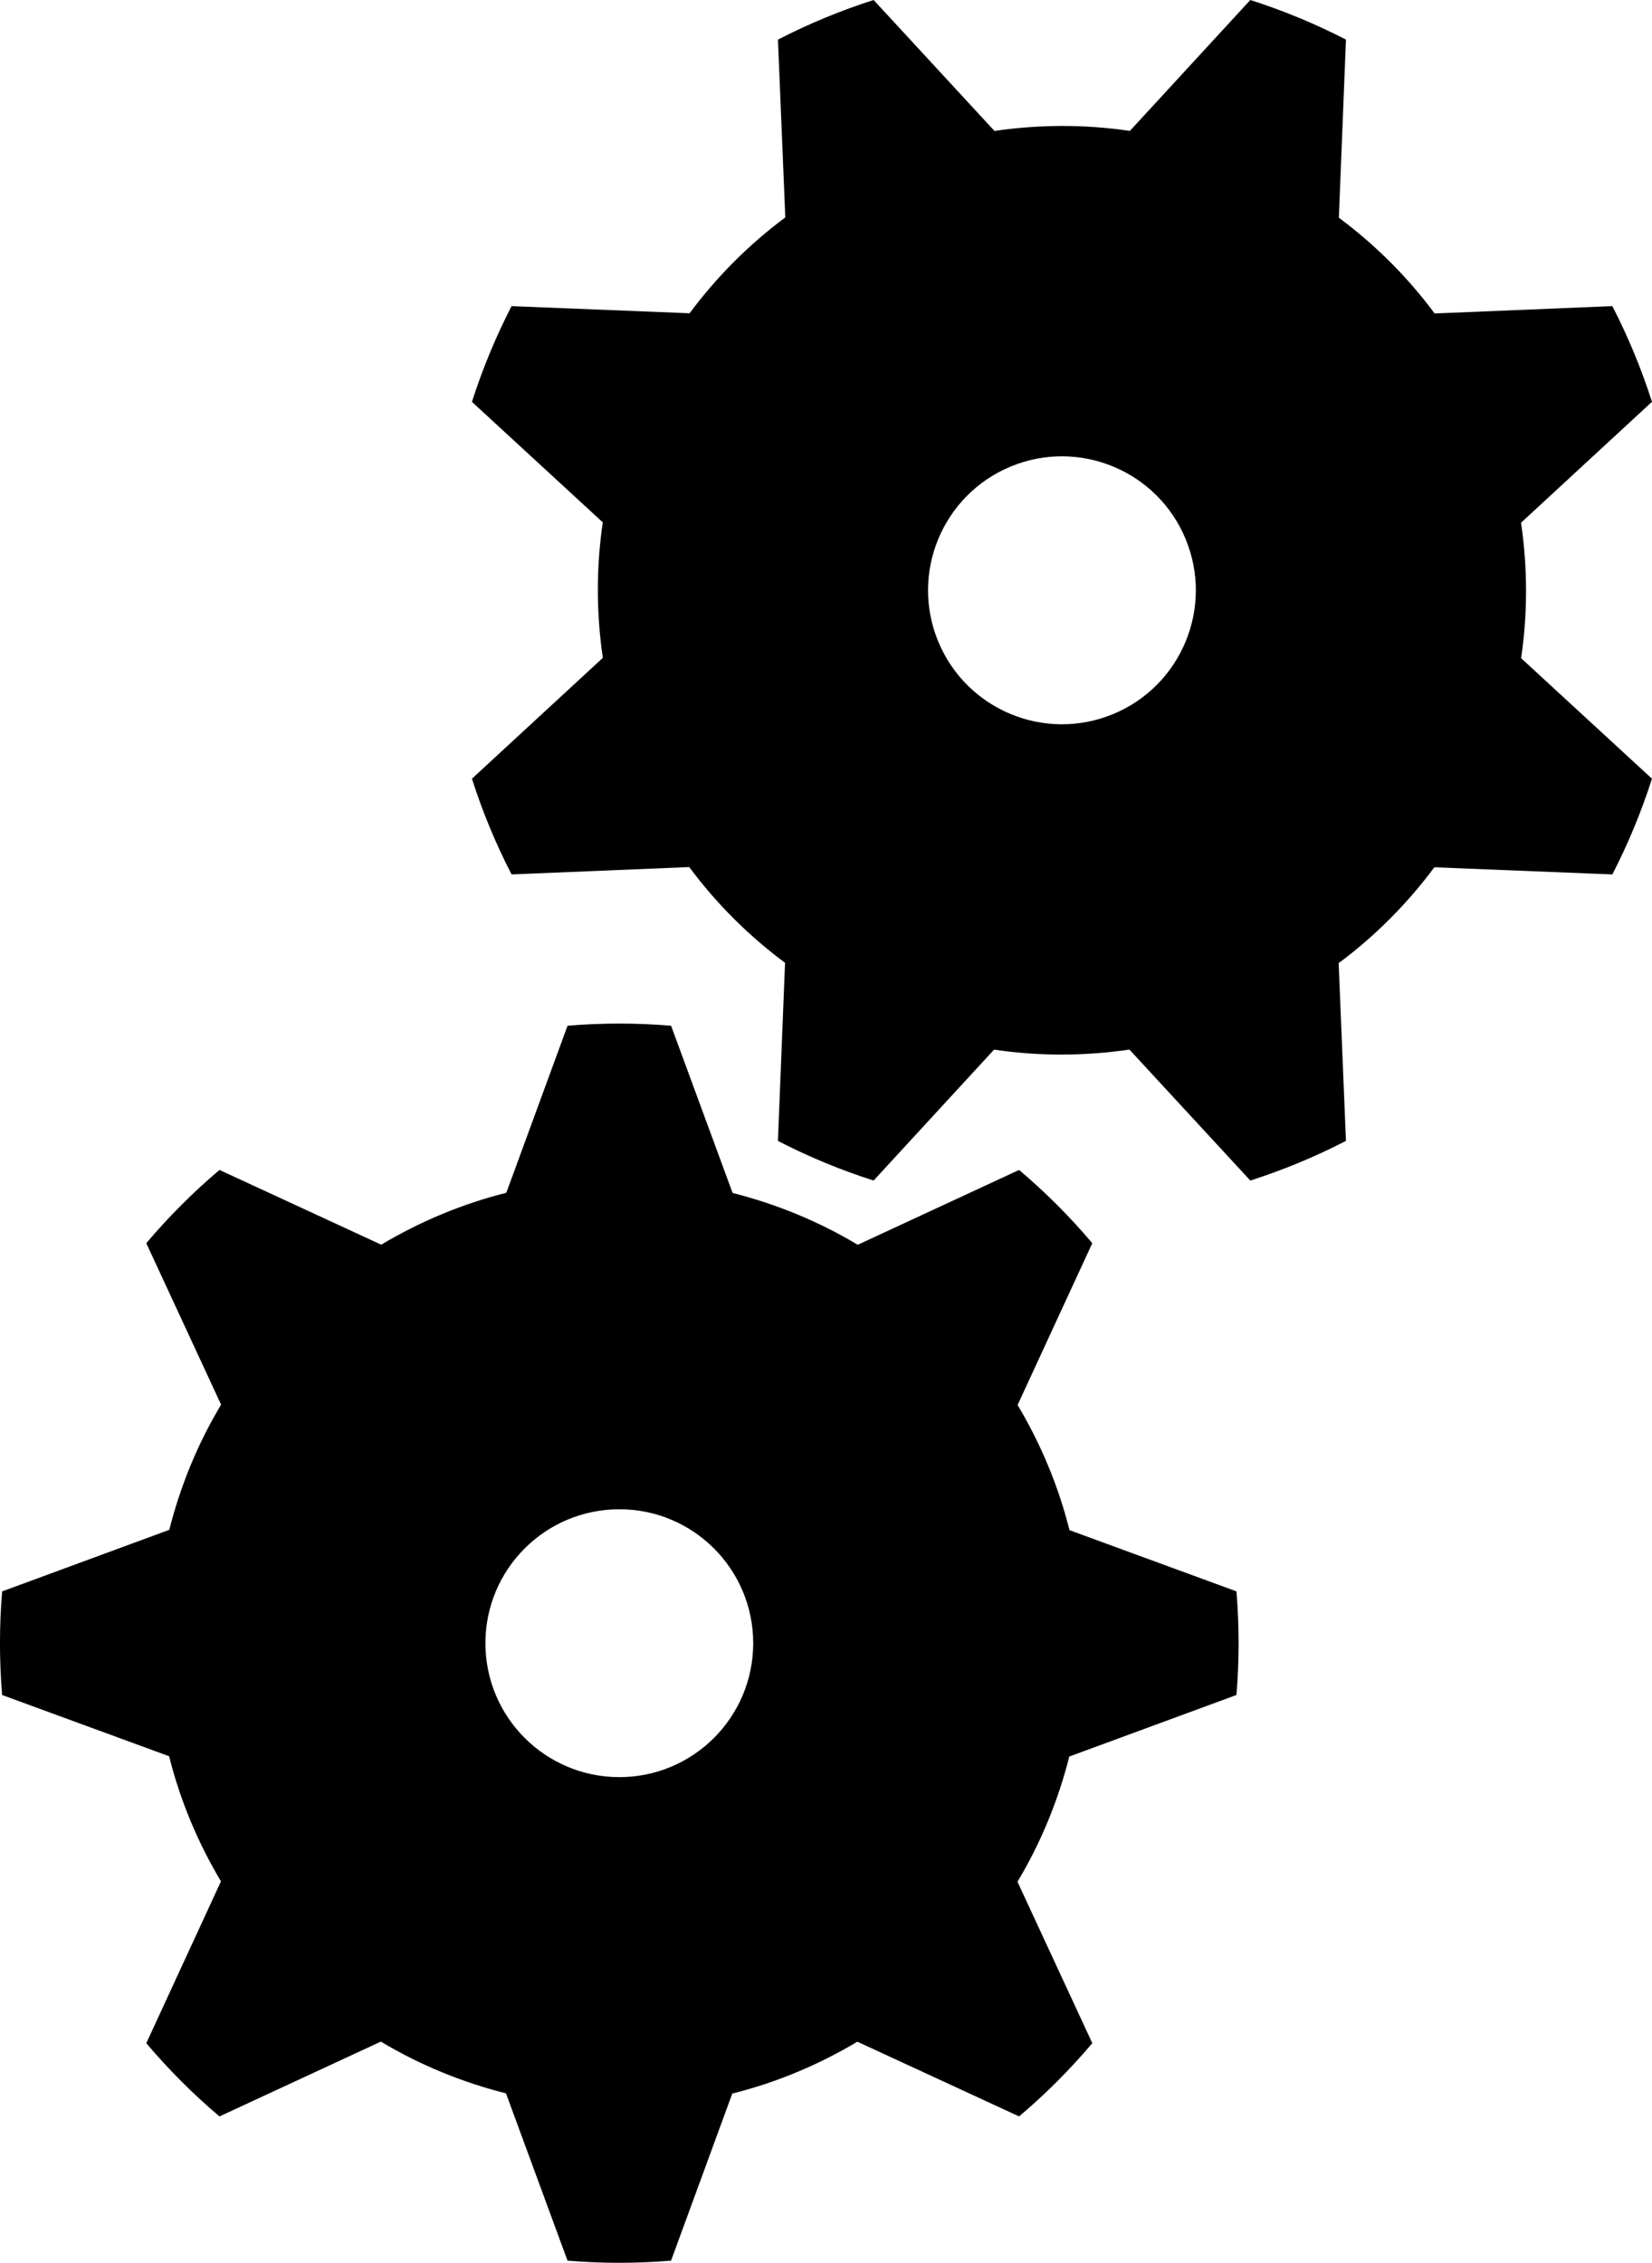
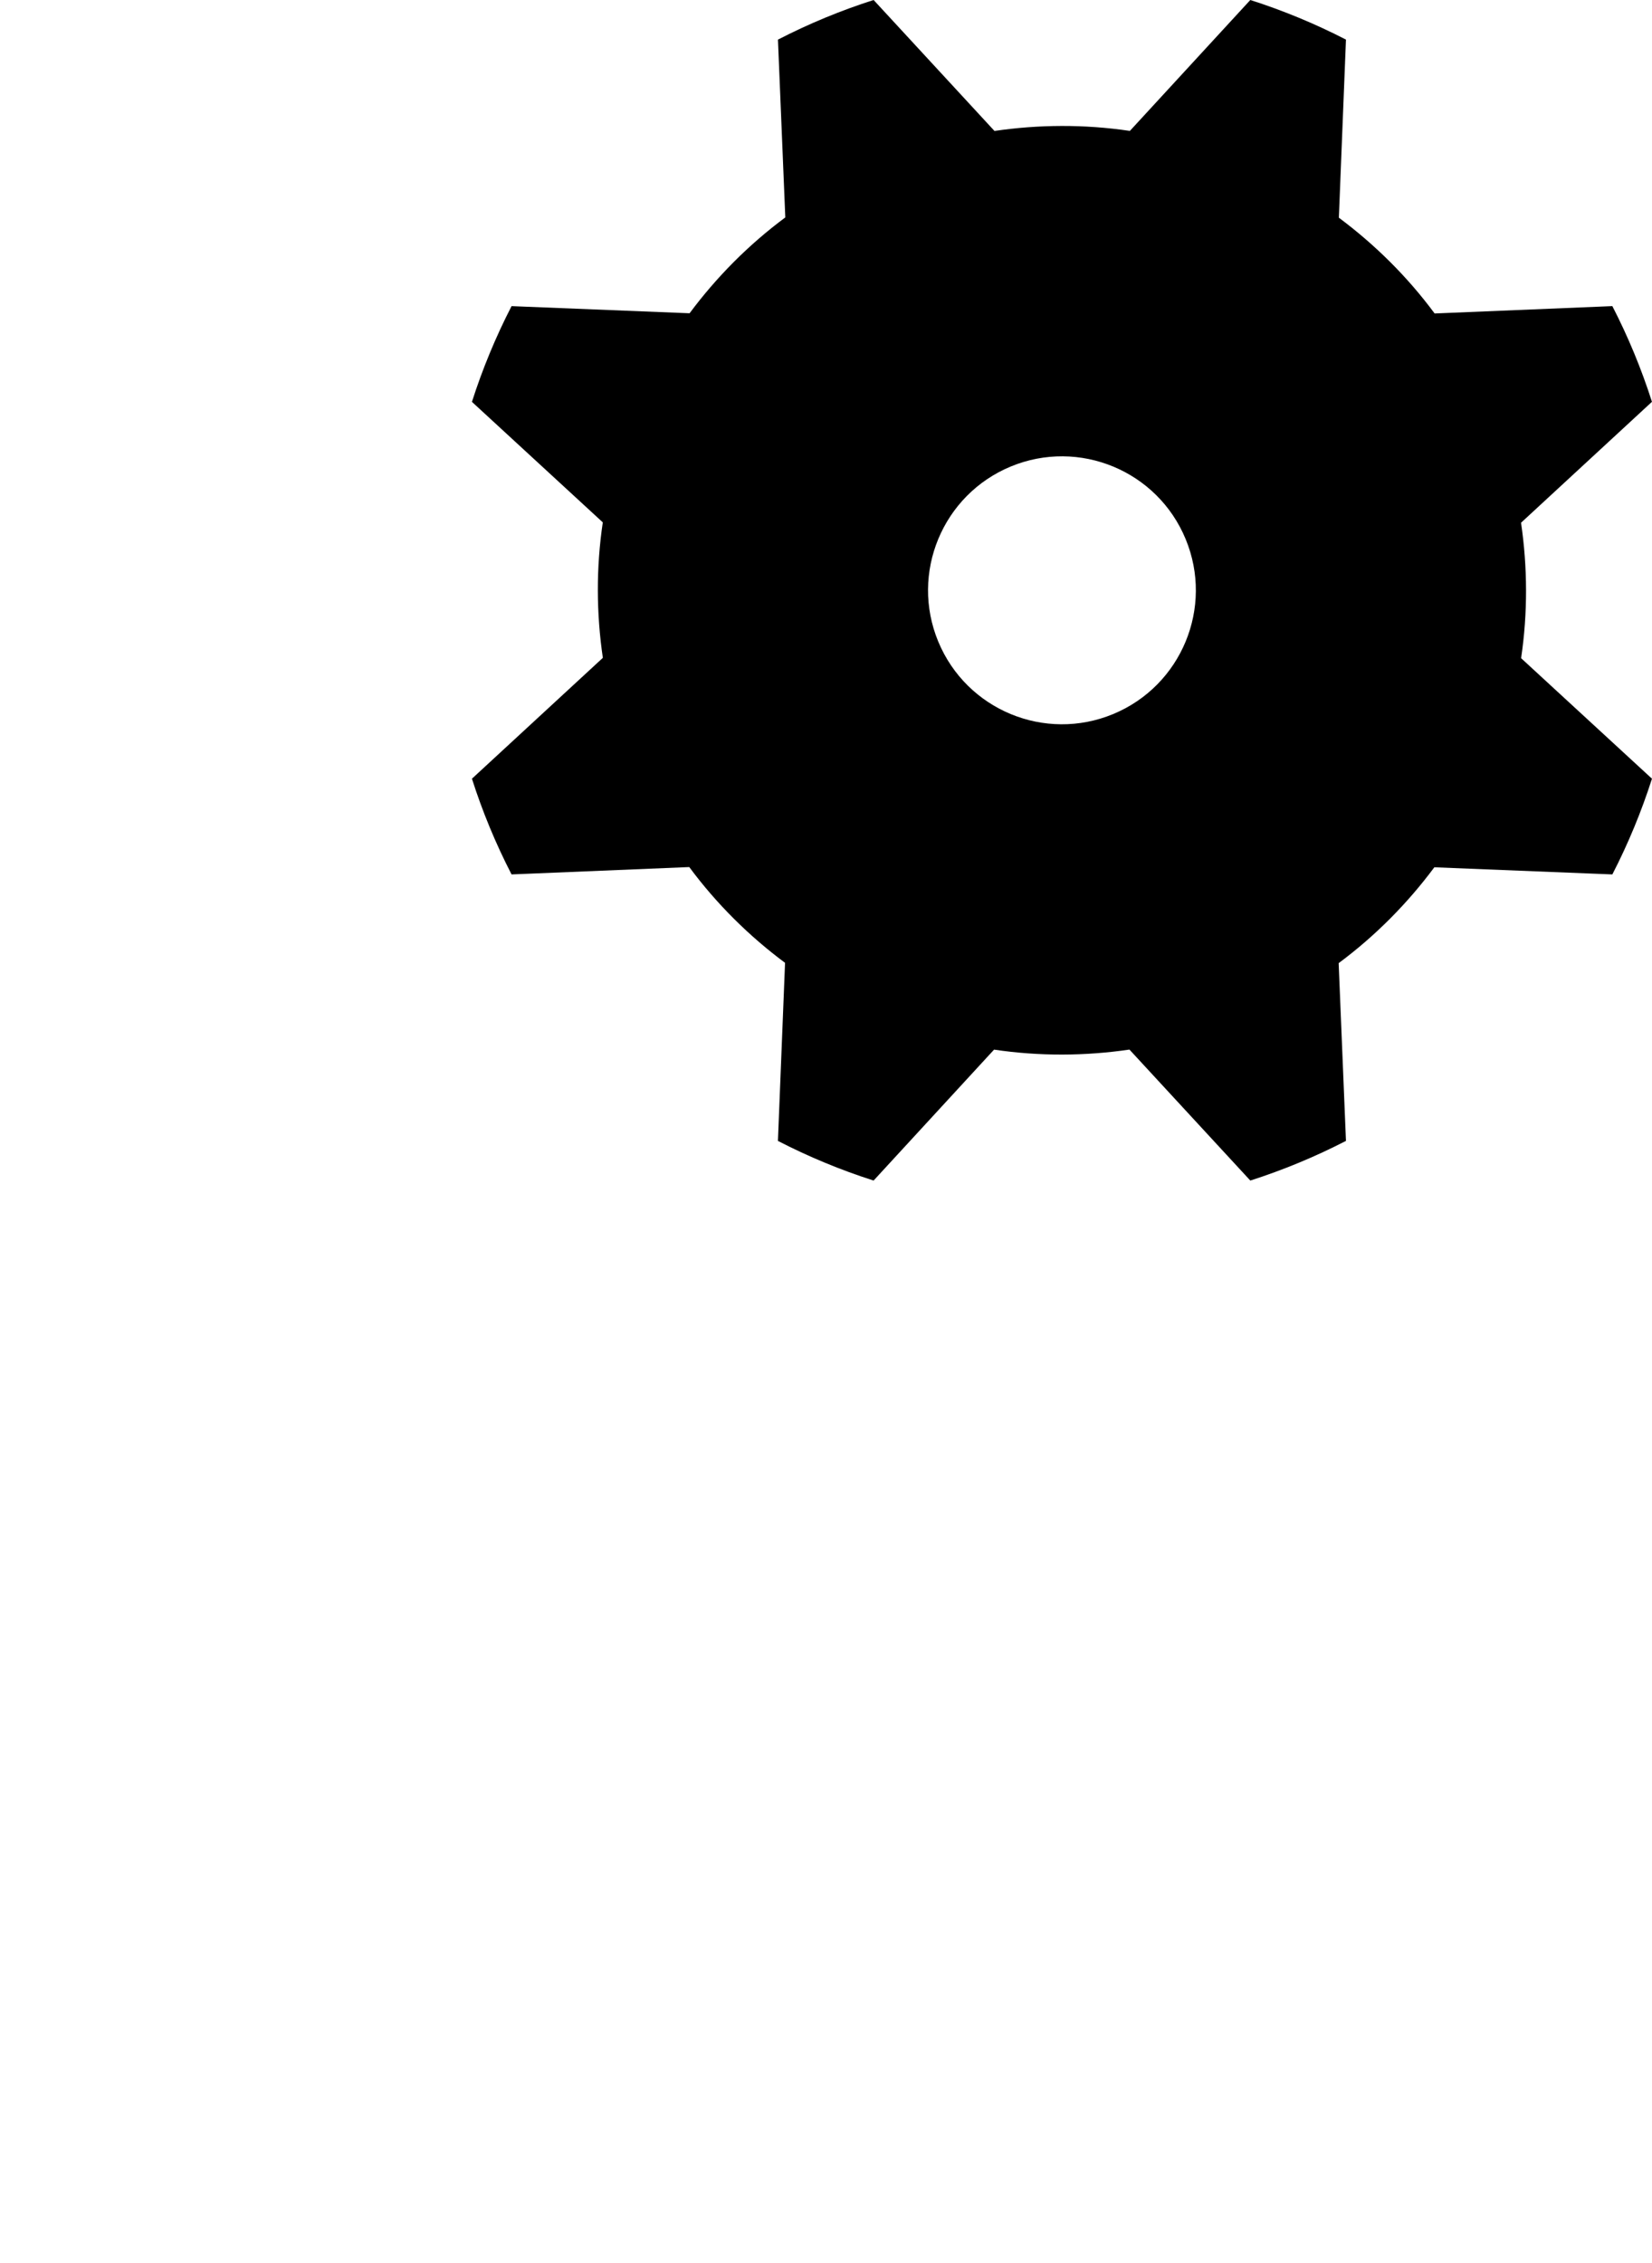
<svg xmlns="http://www.w3.org/2000/svg" id="Layer_1" enable-background="new 0 0 73.041 100" xml:space="preserve" viewBox="0 0 73.041 100" version="1.0" y="0px" x="0px">
-   <path d="m21.462 72.617c0-3.271 2.651-5.919 5.921-5.919 3.269 0 5.919 2.648 5.919 5.919 0 3.27-2.65 5.919-5.919 5.919s-5.921-2.65-5.921-5.919zm8.209-27.287c-1.523-0.128-3.055-0.128-4.578 0l-2.707 7.382c-1.968 0.493-3.833 1.281-5.531 2.294l-7.151-3.303c-1.167 0.987-2.249 2.07-3.236 3.237l3.307 7.135c-1.044 1.738-1.806 3.616-2.29 5.532l-7.391 2.721c-0.127 1.523-0.127 3.054 0 4.579l7.383 2.706c0.492 1.968 1.28 3.834 2.292 5.529l-3.301 7.152c0.987 1.166 2.069 2.25 3.236 3.236l7.135-3.306c1.739 1.043 3.616 1.805 5.532 2.287l2.721 7.393c1.523 0.127 3.054 0.127 4.578 0l2.707-7.384c1.968-0.491 3.833-1.279 5.53-2.292l7.151 3.302c1.166-0.986 2.25-2.07 3.237-3.236l-3.308-7.134c1.044-1.74 1.806-3.617 2.29-5.534l7.391-2.72c0.127-1.525 0.127-3.056 0-4.579l-7.382-2.706c-0.493-1.969-1.282-3.834-2.294-5.531l3.302-7.15c-0.986-1.167-2.07-2.25-3.236-3.237l-7.134 3.307c-1.74-1.043-3.617-1.805-5.533-2.29l-2.72-7.39z" />
  <path d="m41.483 28.352c-1.25-3.021 0.185-6.483 3.205-7.735 3.02-1.25 6.484 0.185 7.733 3.205 1.252 3.021-0.184 6.483-3.203 7.734-3.02 1.251-6.483-0.183-7.735-3.204zm-2.857-28.352c-1.458 0.465-2.871 1.051-4.23 1.751l0.325 7.858c-1.63 1.208-3.052 2.649-4.232 4.235l-7.871-0.315c-0.7 1.359-1.286 2.773-1.752 4.23l5.786 5.326c-0.299 2.005-0.285 4.031 0.002 5.987l-5.788 5.341c0.465 1.457 1.051 2.871 1.752 4.23l7.857-0.325c1.207 1.63 2.649 3.053 4.235 4.232l-0.315 7.87c1.359 0.701 2.773 1.286 4.23 1.752l5.326-5.786c2.006 0.298 4.031 0.285 5.986-0.002l5.344 5.788c1.455-0.466 2.869-1.053 4.229-1.753l-0.323-7.855c1.628-1.208 3.051-2.65 4.23-4.236l7.871 0.315c0.7-1.359 1.285-2.773 1.752-4.23l-5.786-5.326c0.298-2.007 0.284-4.031-0.003-5.986l5.788-5.344c-0.466-1.457-1.051-2.871-1.751-4.229l-7.858 0.325c-1.206-1.63-2.649-3.052-4.234-4.232l0.314-7.871c-1.359-0.699-2.773-1.285-4.229-1.75l-5.325 5.785c-2.008-0.298-4.032-0.284-5.987 0.002l-5.343-5.787z" />
</svg>